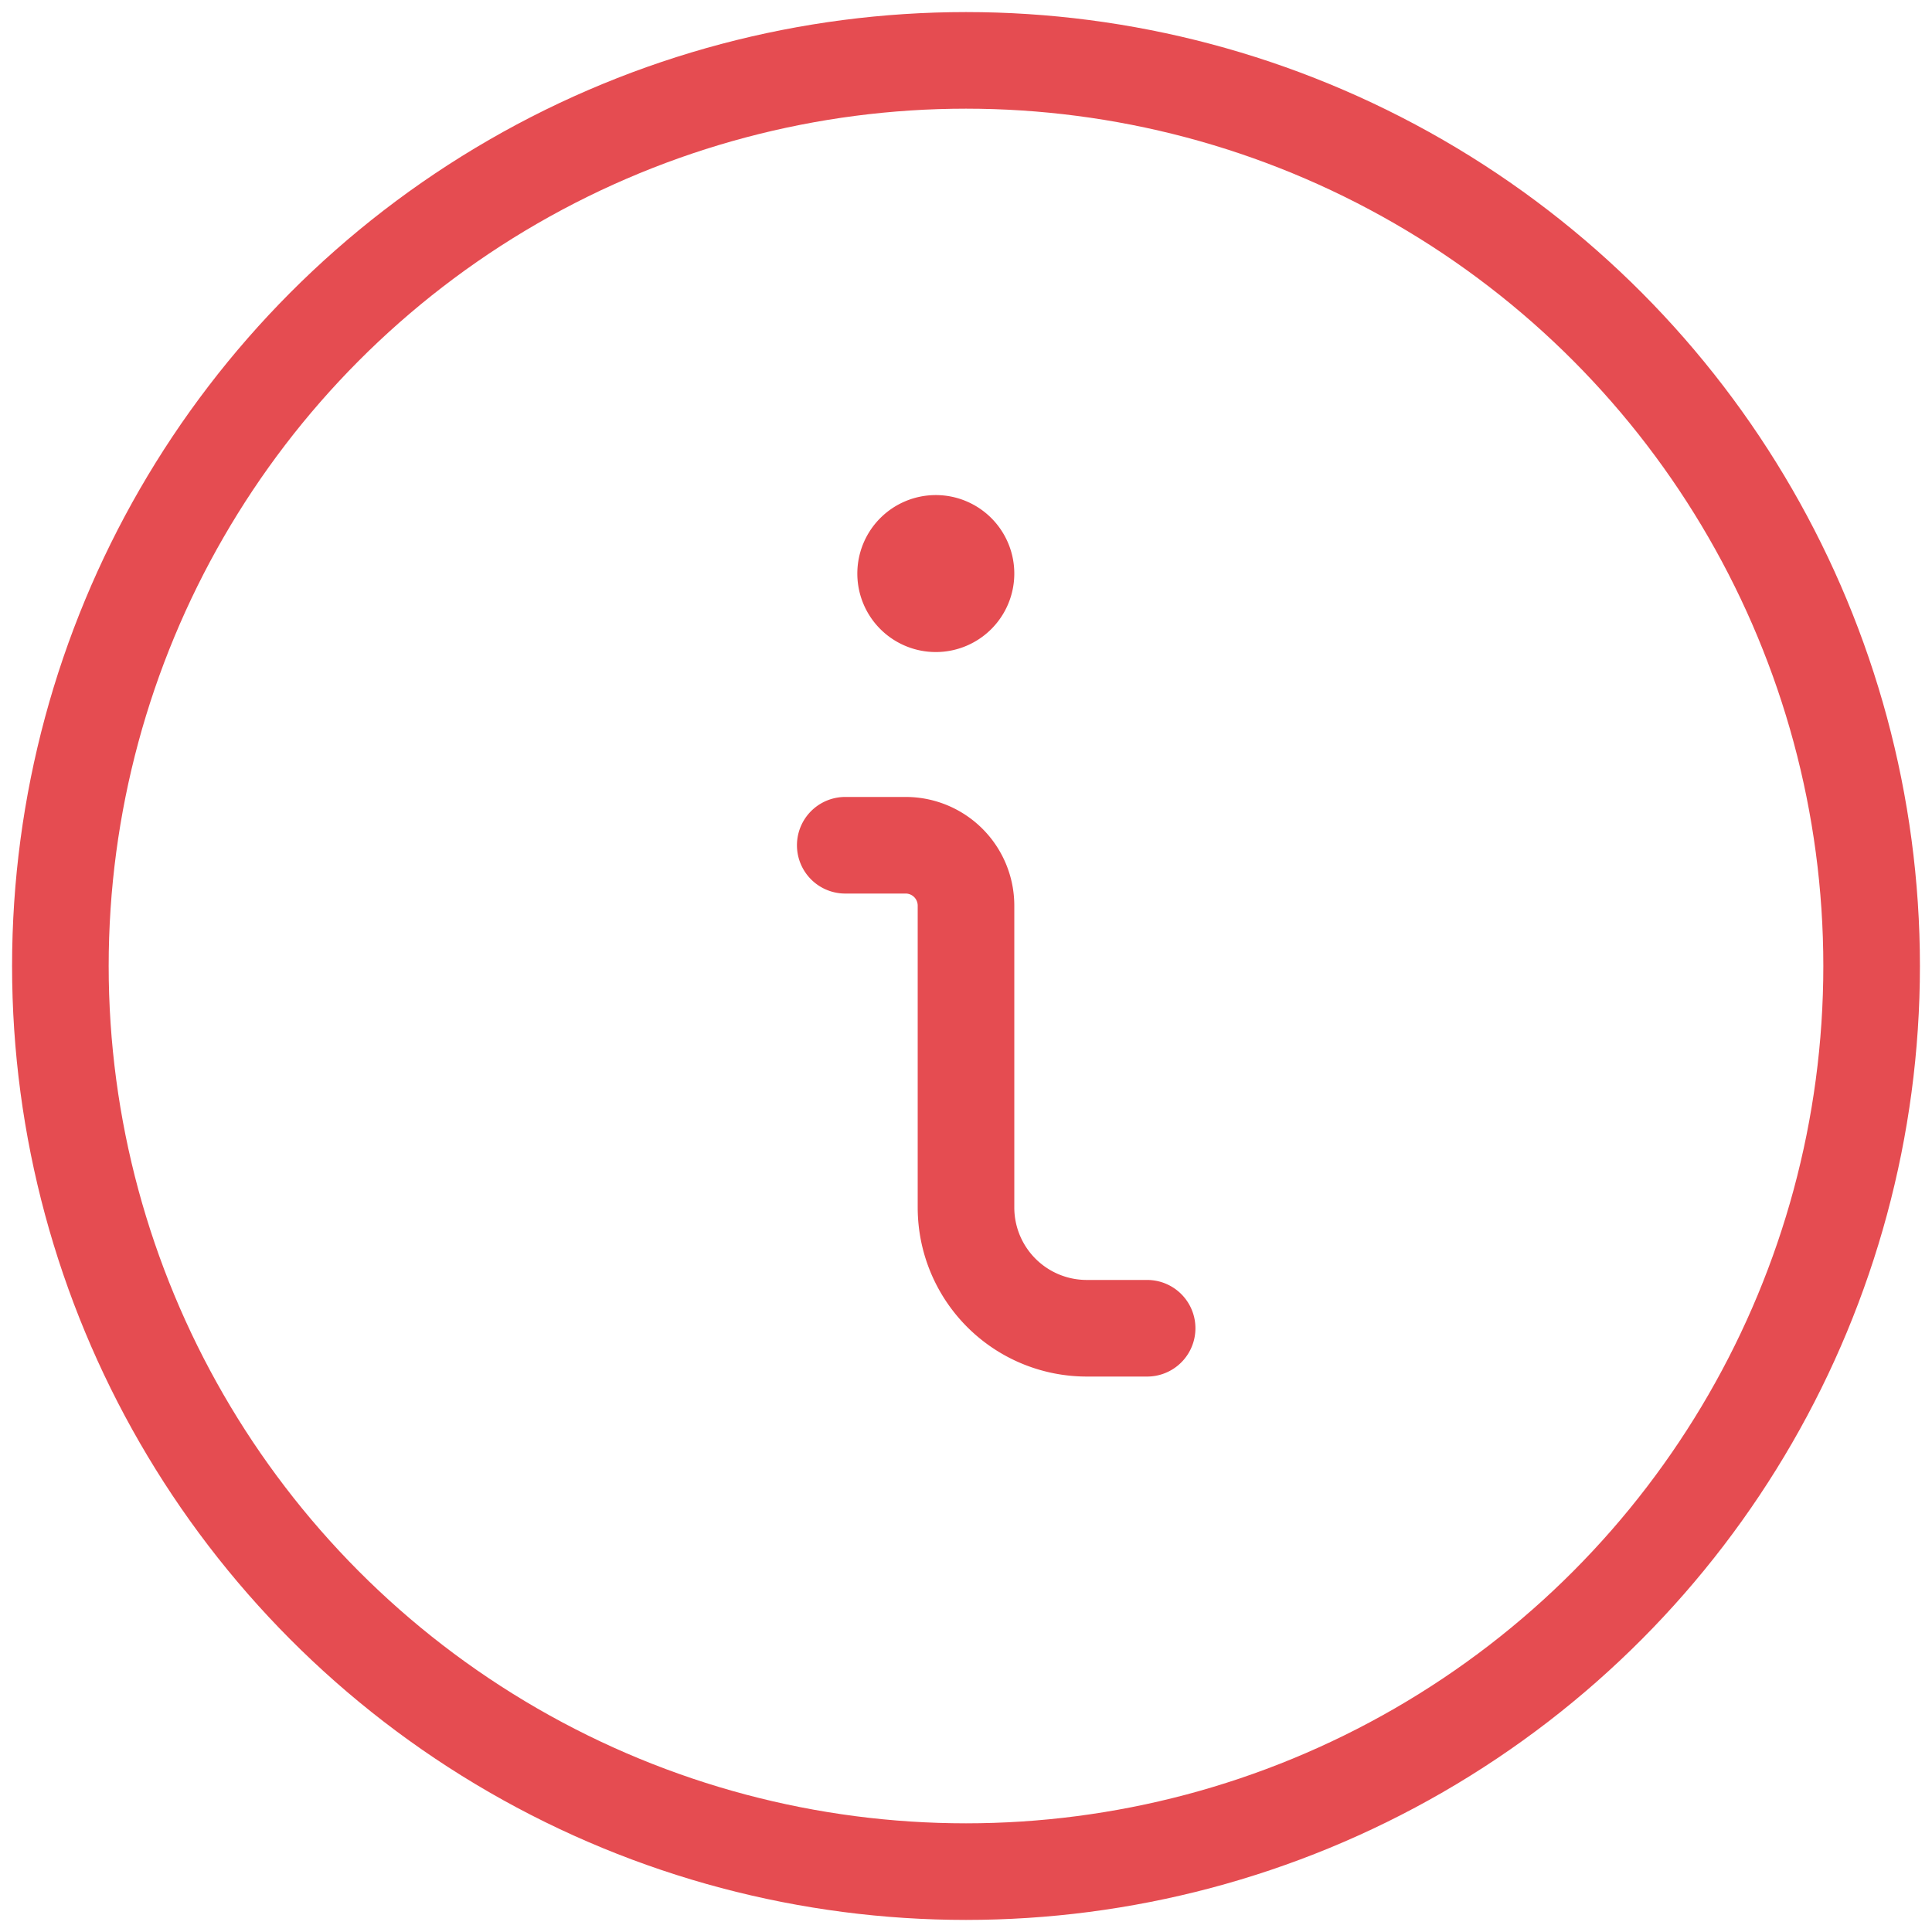
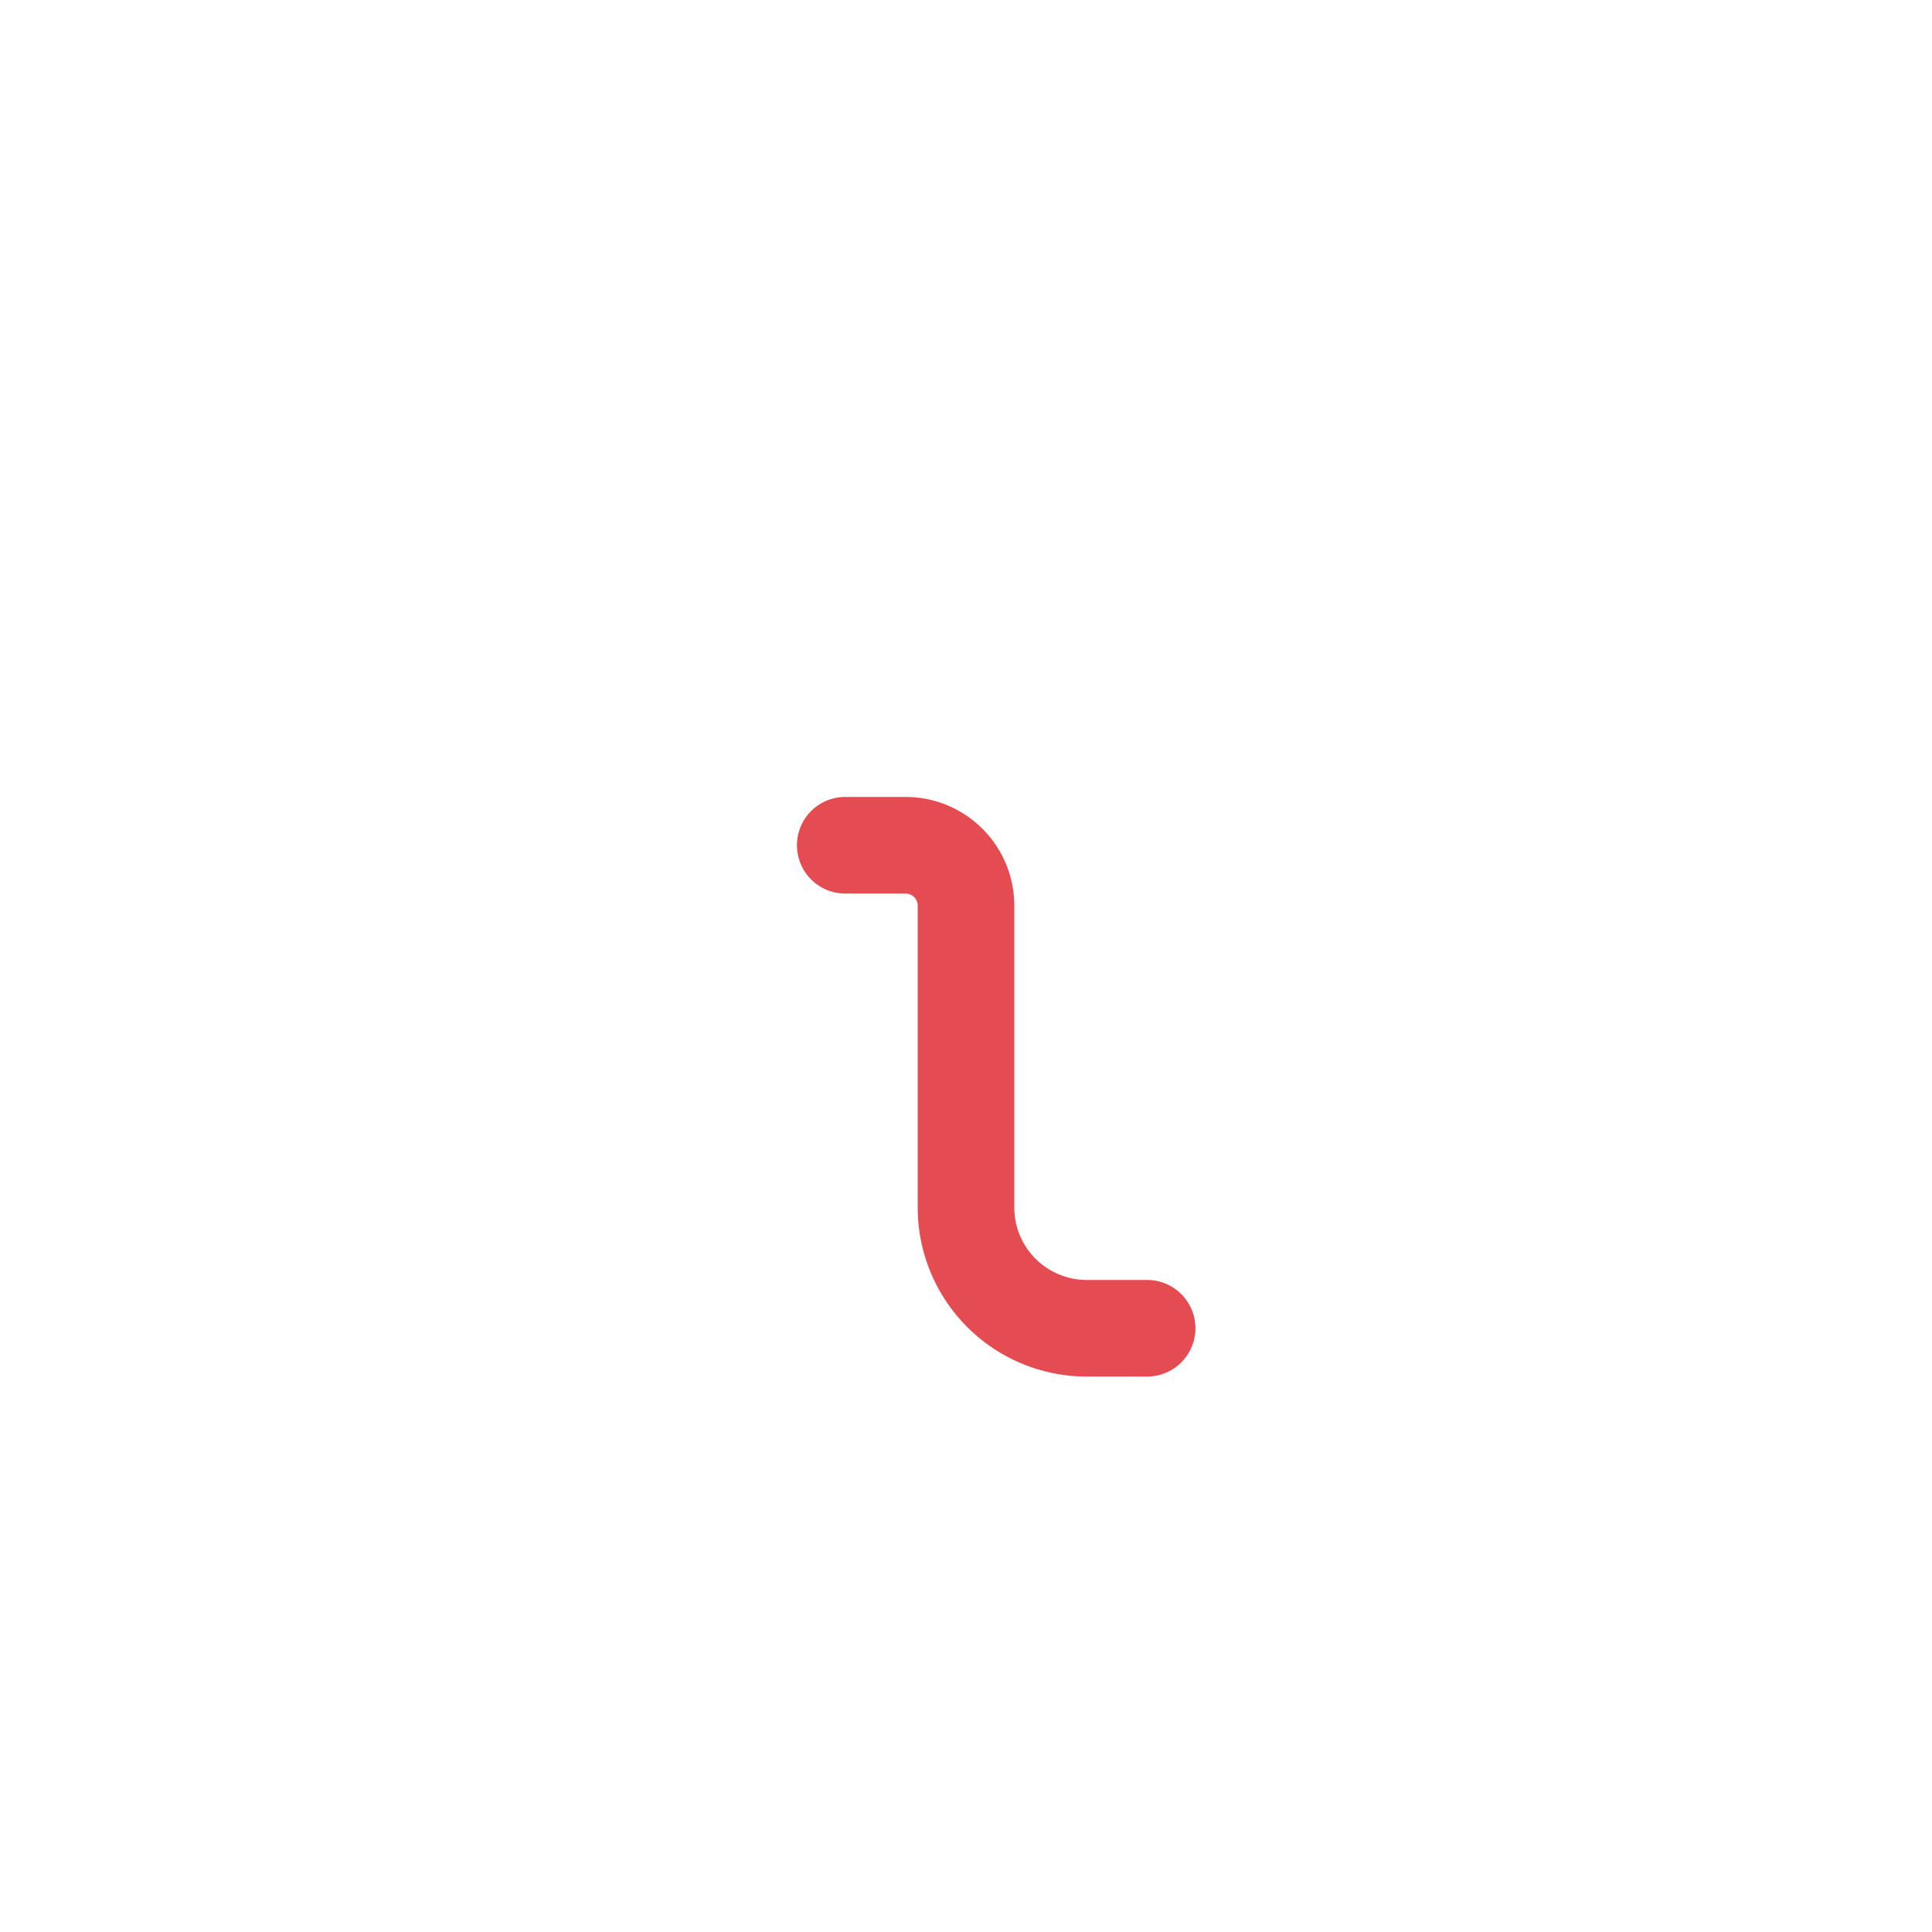
<svg xmlns="http://www.w3.org/2000/svg" viewBox="0 0 24 24">
  <defs>
    <style>.a{stroke-width:1.2;stroke:#E54C51;;fill:none;;stroke-linecap:round;stroke-linejoin:round;;}</style>
  </defs>
  <path class="a" d="M14.25,16.5H13.5A1.5,1.5,0,0,1,12,15V11.25a.75.75,0,0,0-.75-.75H10.5" />
-   <path class="a" d="M11.625,6.75A.375.375,0,1,0,12,7.125a.375.375,0,0,0-.375-.375h0" />
-   <circle class="a" cx="12" cy="12" r="11.25" />
</svg>